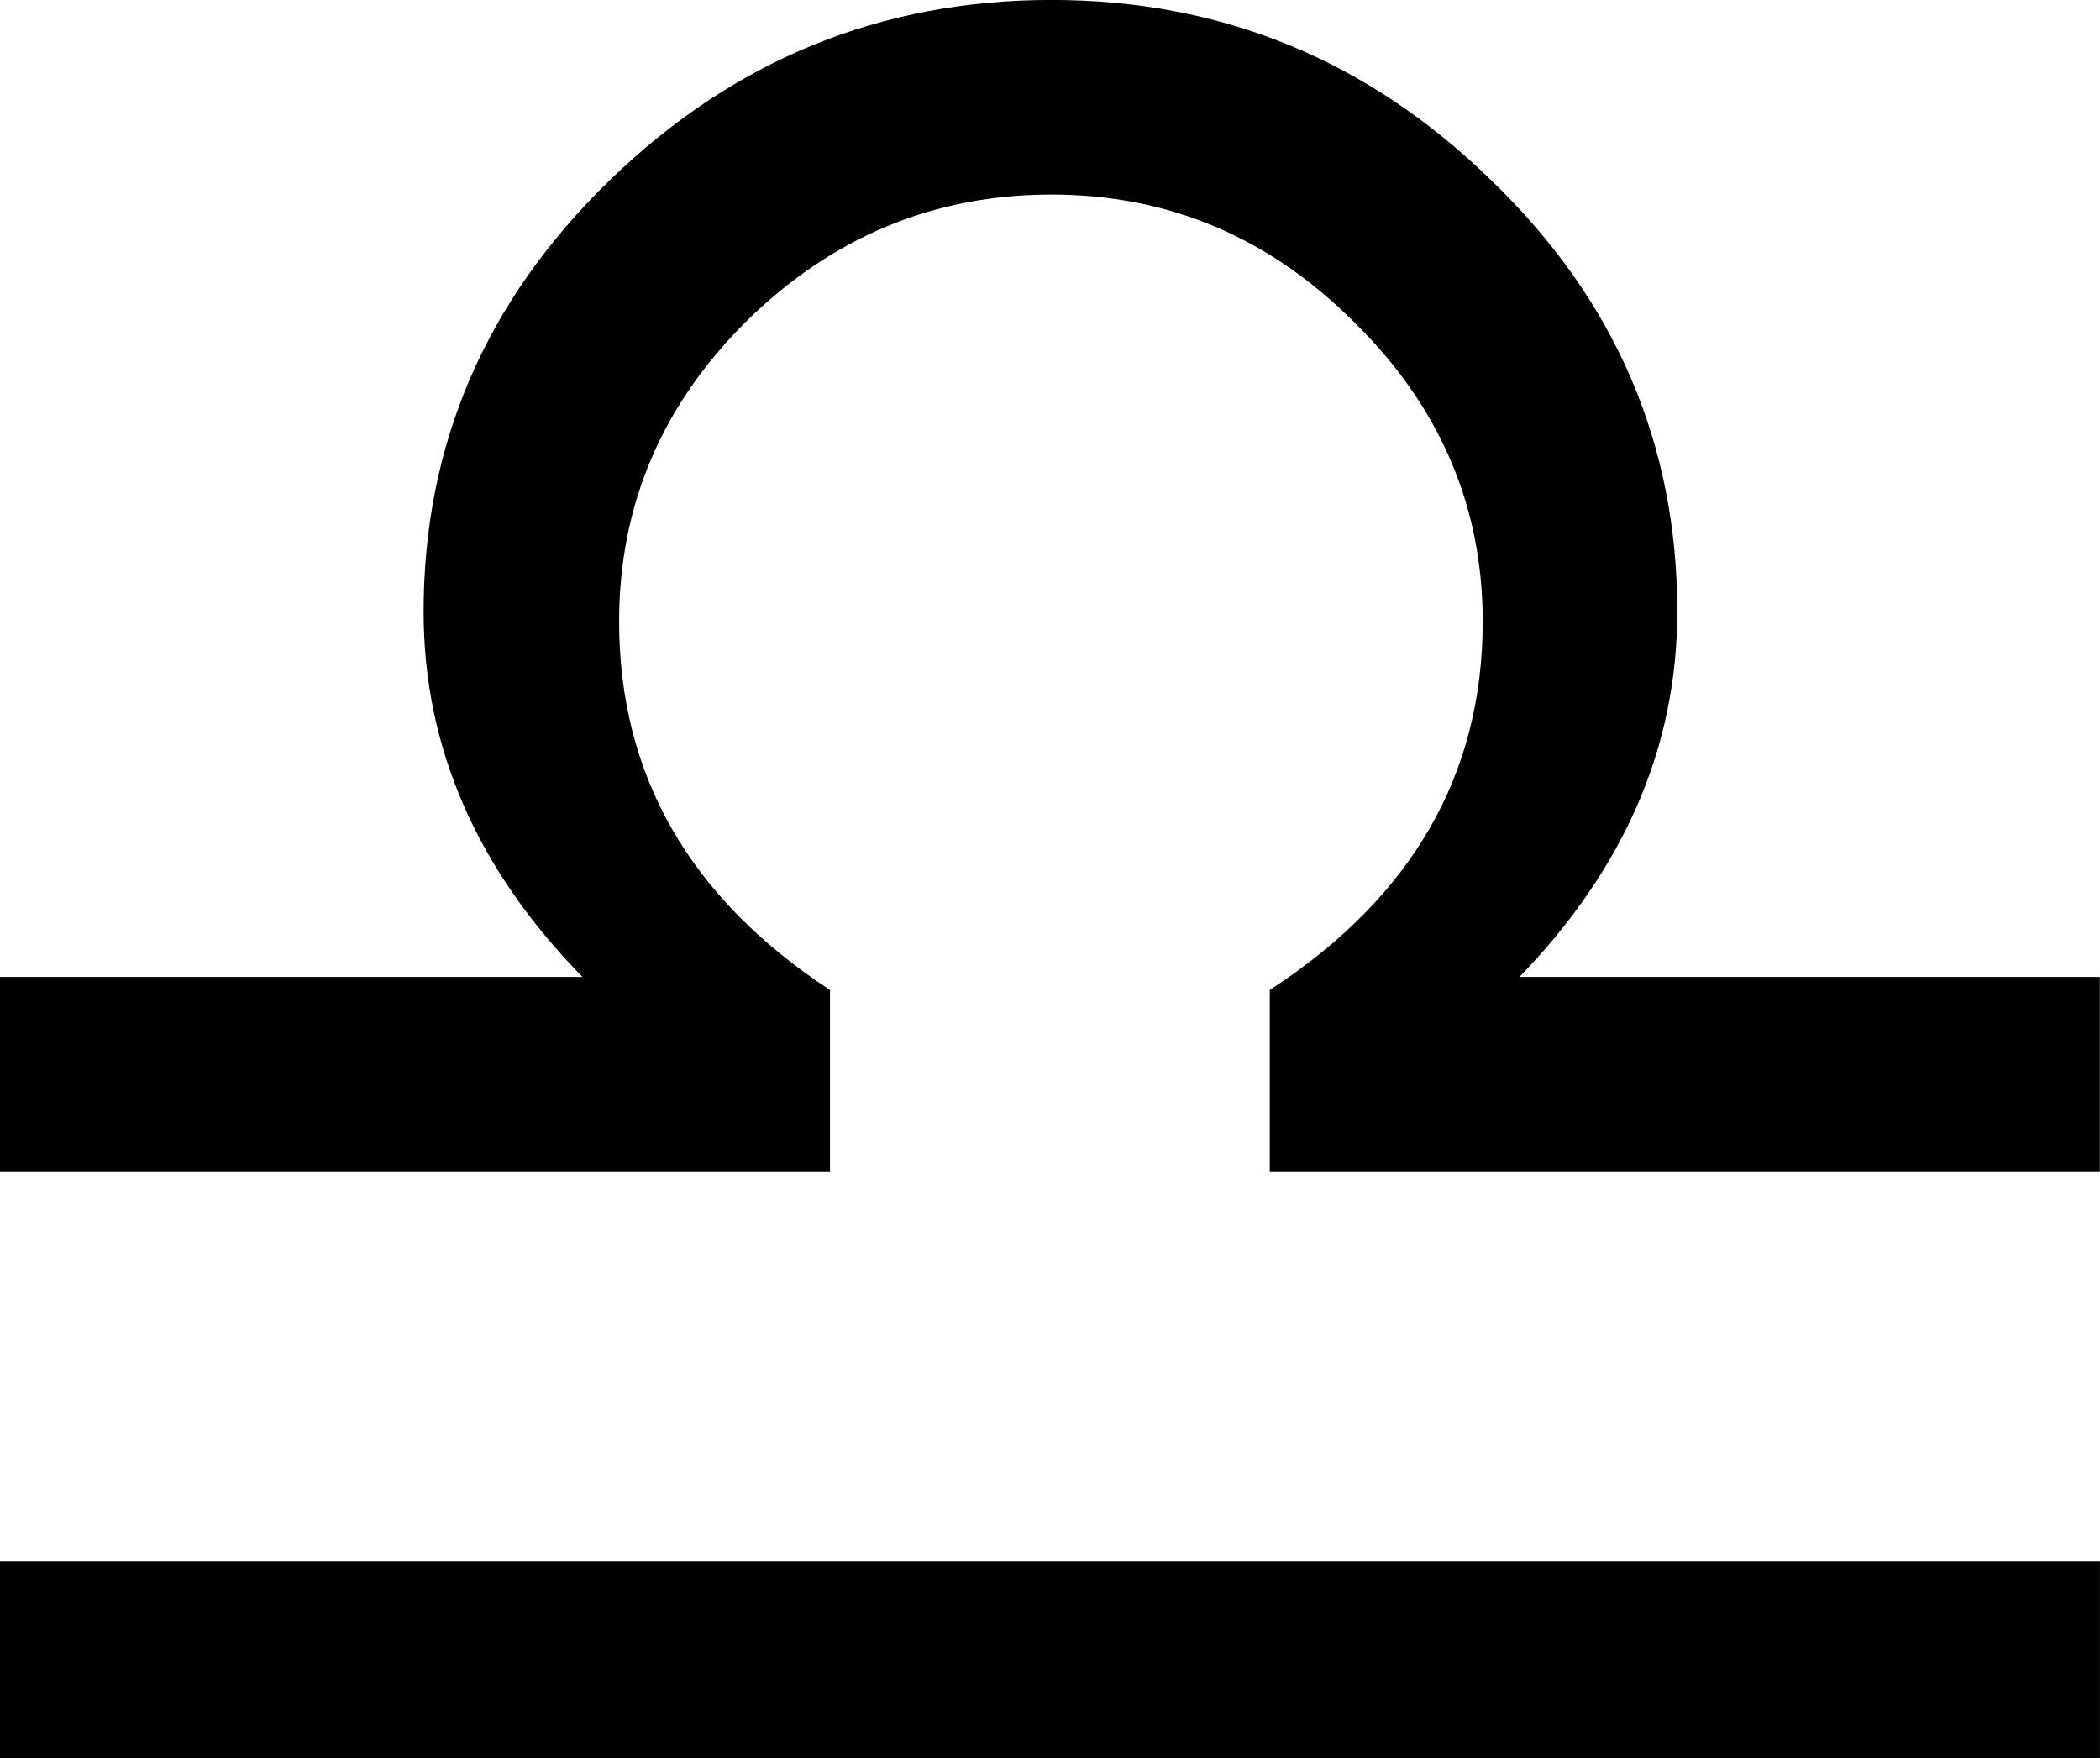
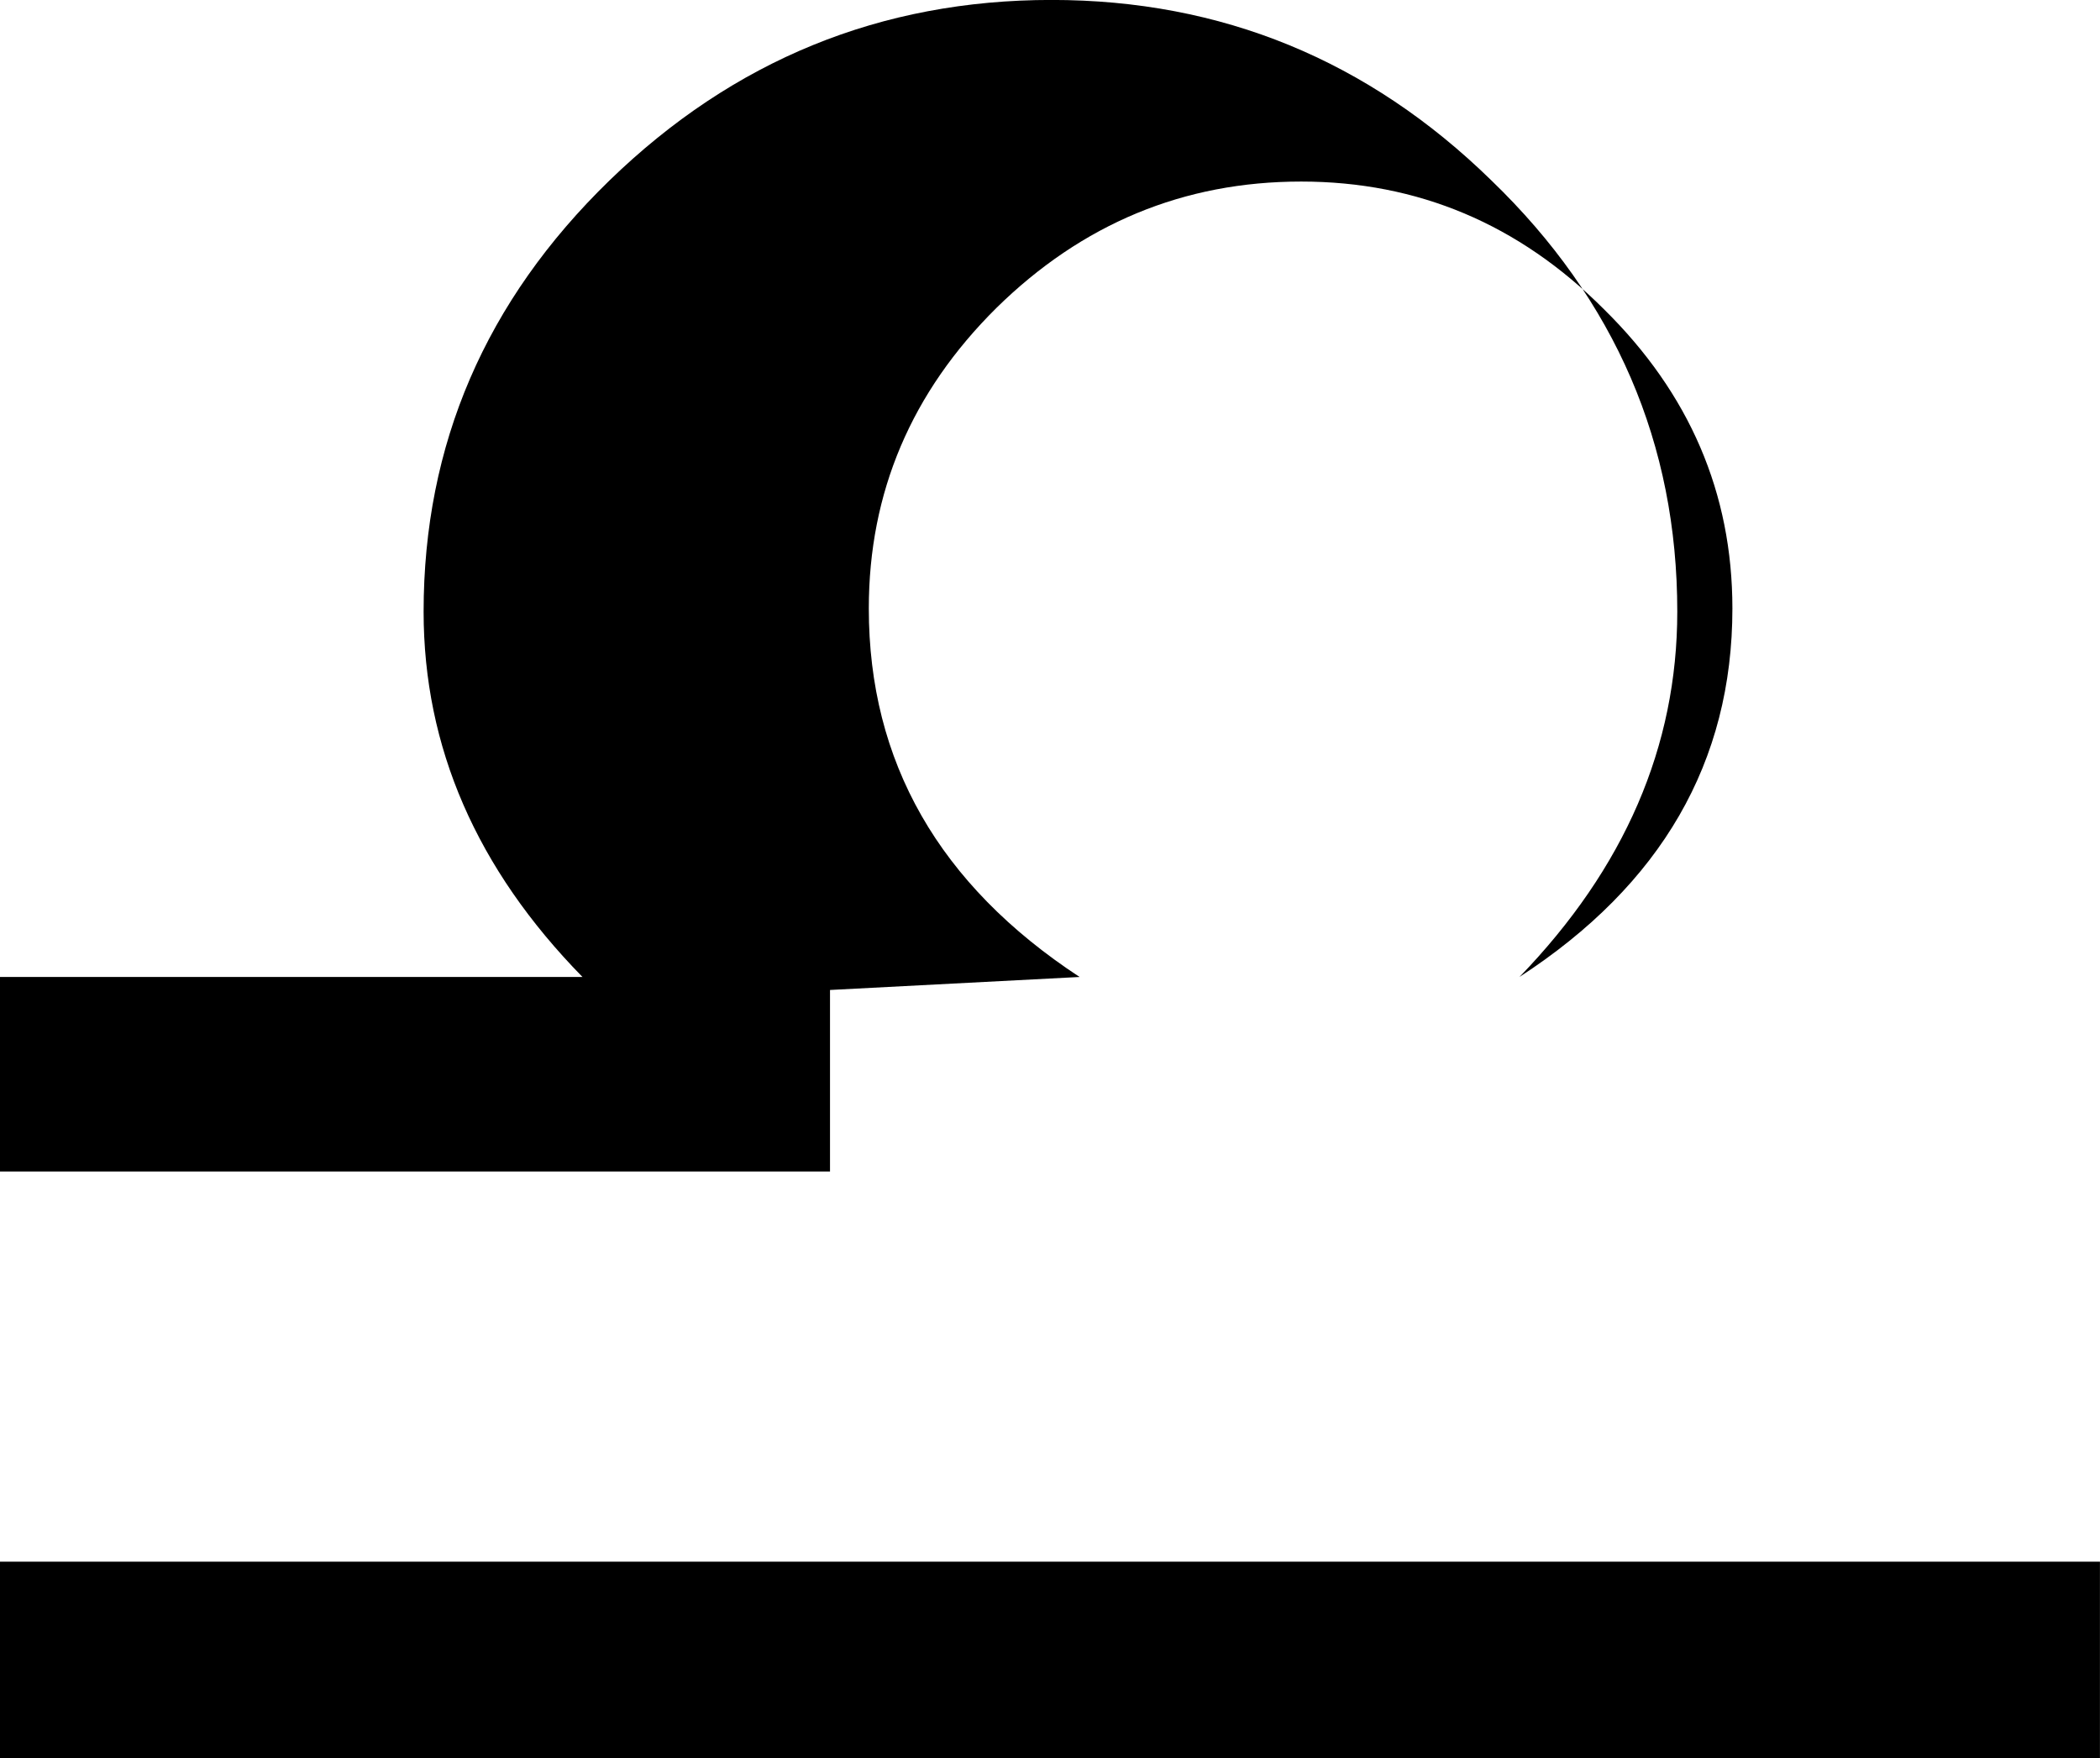
<svg xmlns="http://www.w3.org/2000/svg" xmlns:ns1="http://www.inkscape.org/namespaces/inkscape" xmlns:ns2="http://sodipodi.sourceforge.net/DTD/sodipodi-0.dtd" width="37.949" height="31.777" id="svg2" version="1.1" ns1:version="0.48.4 r9939" ns2:docname="07 - Mérleg 1.svg">
  <defs id="defs4" />
  <ns2:namedview id="base" pagecolor="#ffffff" bordercolor="#666666" borderopacity="1.0" ns1:pageopacity="0.0" ns1:pageshadow="2" ns1:zoom="0.7810999" ns1:cx="45.134138" ns1:cy="34.507569" ns1:document-units="px" ns1:current-layer="text3055" showgrid="false" fit-margin-top="0" fit-margin-left="0" fit-margin-right="0" fit-margin-bottom="0" ns1:window-width="1920" ns1:window-height="1021" ns1:window-x="0" ns1:window-y="27" ns1:window-maximized="1" />
  <g ns1:label="1. réteg" ns1:groupmode="layer" id="layer1" transform="translate(-96.829,-629)">
    <g transform="translate(4.194,642.276)" style="font-size:40px;font-style:normal;font-variant:normal;font-weight:normal;font-stretch:normal;line-height:125%;letter-spacing:0px;word-spacing:0px;fill:#000000;fill-opacity:1;stroke:none;font-family:Placidus Symbols;-inkscape-font-specification:Placidus Symbols" id="text3055">
      <g transform="translate(84.898,11.08)" style="line-height:125%;fill:#000000;font-family:Placidus Symbols;-inkscape-font-specification:Placidus Symbols" id="text3211">
-         <path d="m 7.736,7.422 0,-3.555 37.949,0 0,3.555 -37.949,0 m 15,-13.887 0,3.281 -15,0 0,-3.516 10.527,0 c -1.914,-1.953 -2.871,-4.154 -2.871,-6.602 -1.3e-5,-3.021 1.12,-5.618 3.359,-7.793 2.24,-2.174 4.902,-3.262 7.988,-3.262 3.073,3e-5 5.723,1.087 7.949,3.262 2.24,2.161 3.359,4.759 3.359,7.793 -3.5e-5,2.435 -0.951,4.635 -2.852,6.602 l 10.488,0 0,3.516 -15,0 0,-3.281 c 2.565,-1.667 3.848,-3.887 3.848,-6.66 -3.2e-5,-2.083 -0.775,-3.887 -2.324,-5.41 -1.536,-1.536 -3.359,-2.305 -5.469,-2.305 -2.122,2.7e-5 -3.958,0.762 -5.508,2.285 -1.536,1.523 -2.305,3.333 -2.305,5.43 -1.6e-5,2.773 1.27,4.994 3.809,6.66" id="path3216" ns1:connector-curvature="0" />
+         <path d="m 7.736,7.422 0,-3.555 37.949,0 0,3.555 -37.949,0 m 15,-13.887 0,3.281 -15,0 0,-3.516 10.527,0 c -1.914,-1.953 -2.871,-4.154 -2.871,-6.602 -1.3e-5,-3.021 1.12,-5.618 3.359,-7.793 2.24,-2.174 4.902,-3.262 7.988,-3.262 3.073,3e-5 5.723,1.087 7.949,3.262 2.24,2.161 3.359,4.759 3.359,7.793 -3.5e-5,2.435 -0.951,4.635 -2.852,6.602 c 2.565,-1.667 3.848,-3.887 3.848,-6.66 -3.2e-5,-2.083 -0.775,-3.887 -2.324,-5.41 -1.536,-1.536 -3.359,-2.305 -5.469,-2.305 -2.122,2.7e-5 -3.958,0.762 -5.508,2.285 -1.536,1.523 -2.305,3.333 -2.305,5.43 -1.6e-5,2.773 1.27,4.994 3.809,6.66" id="path3216" ns1:connector-curvature="0" />
      </g>
    </g>
  </g>
</svg>